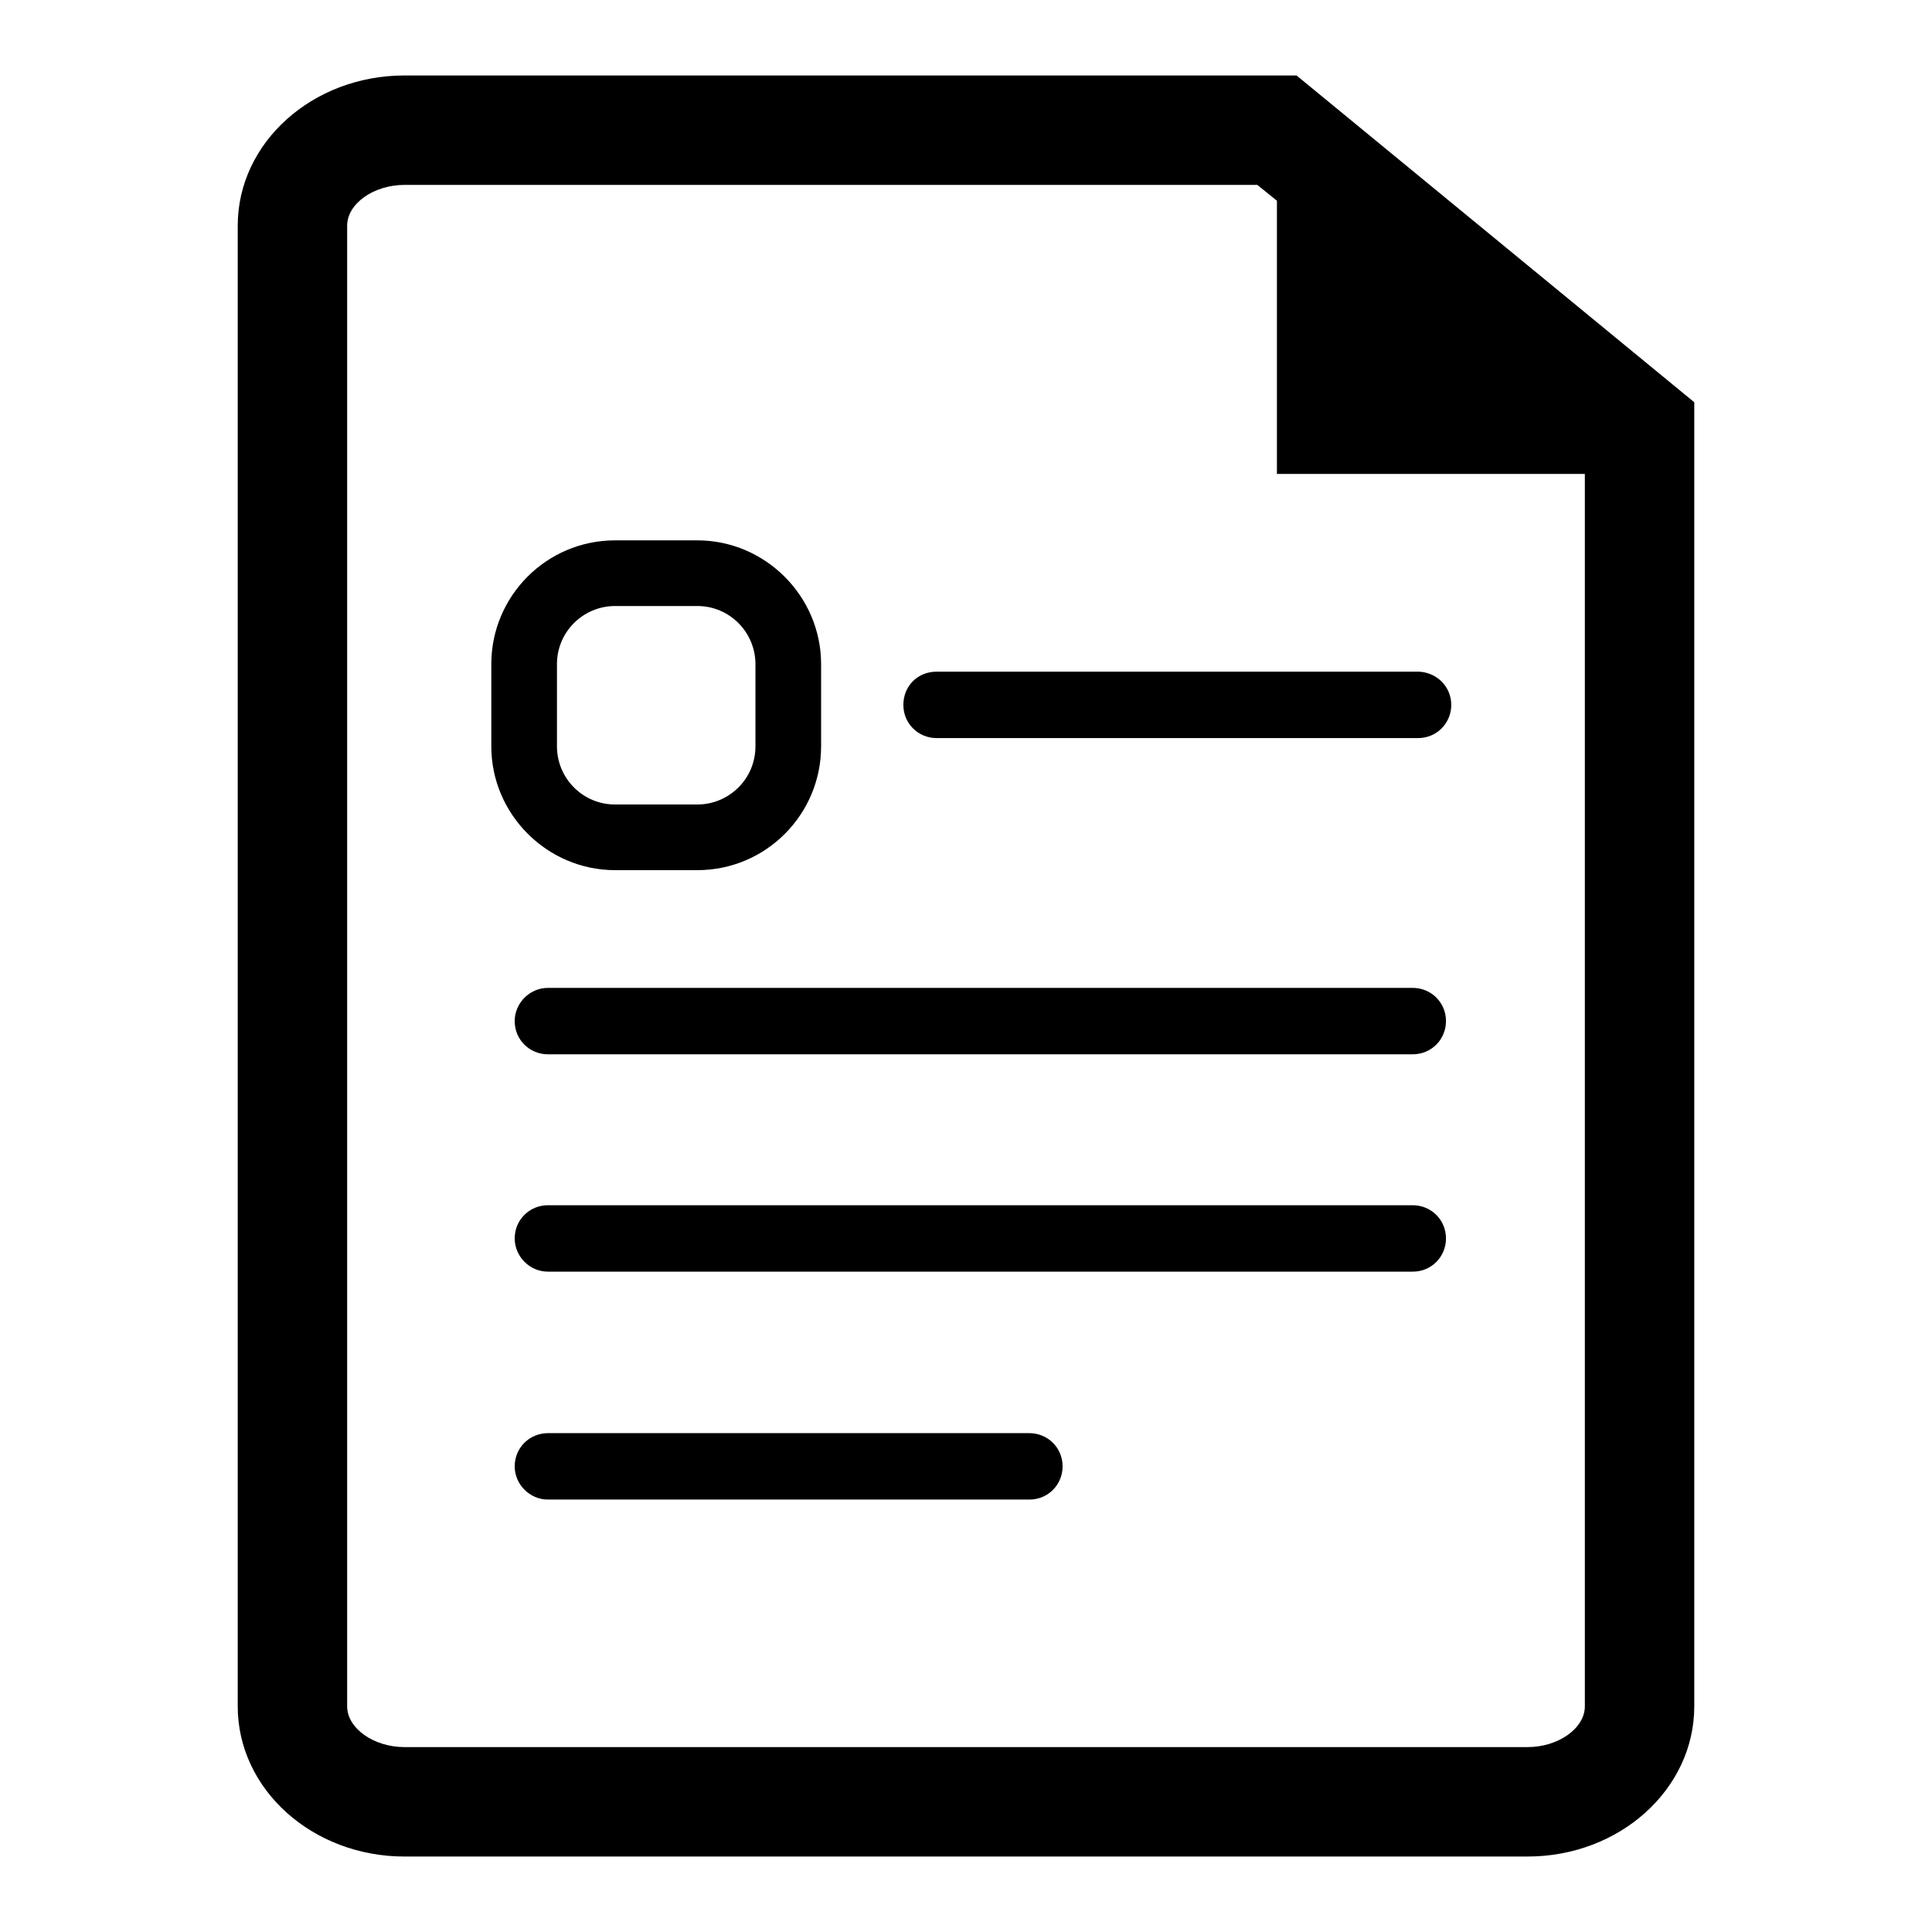
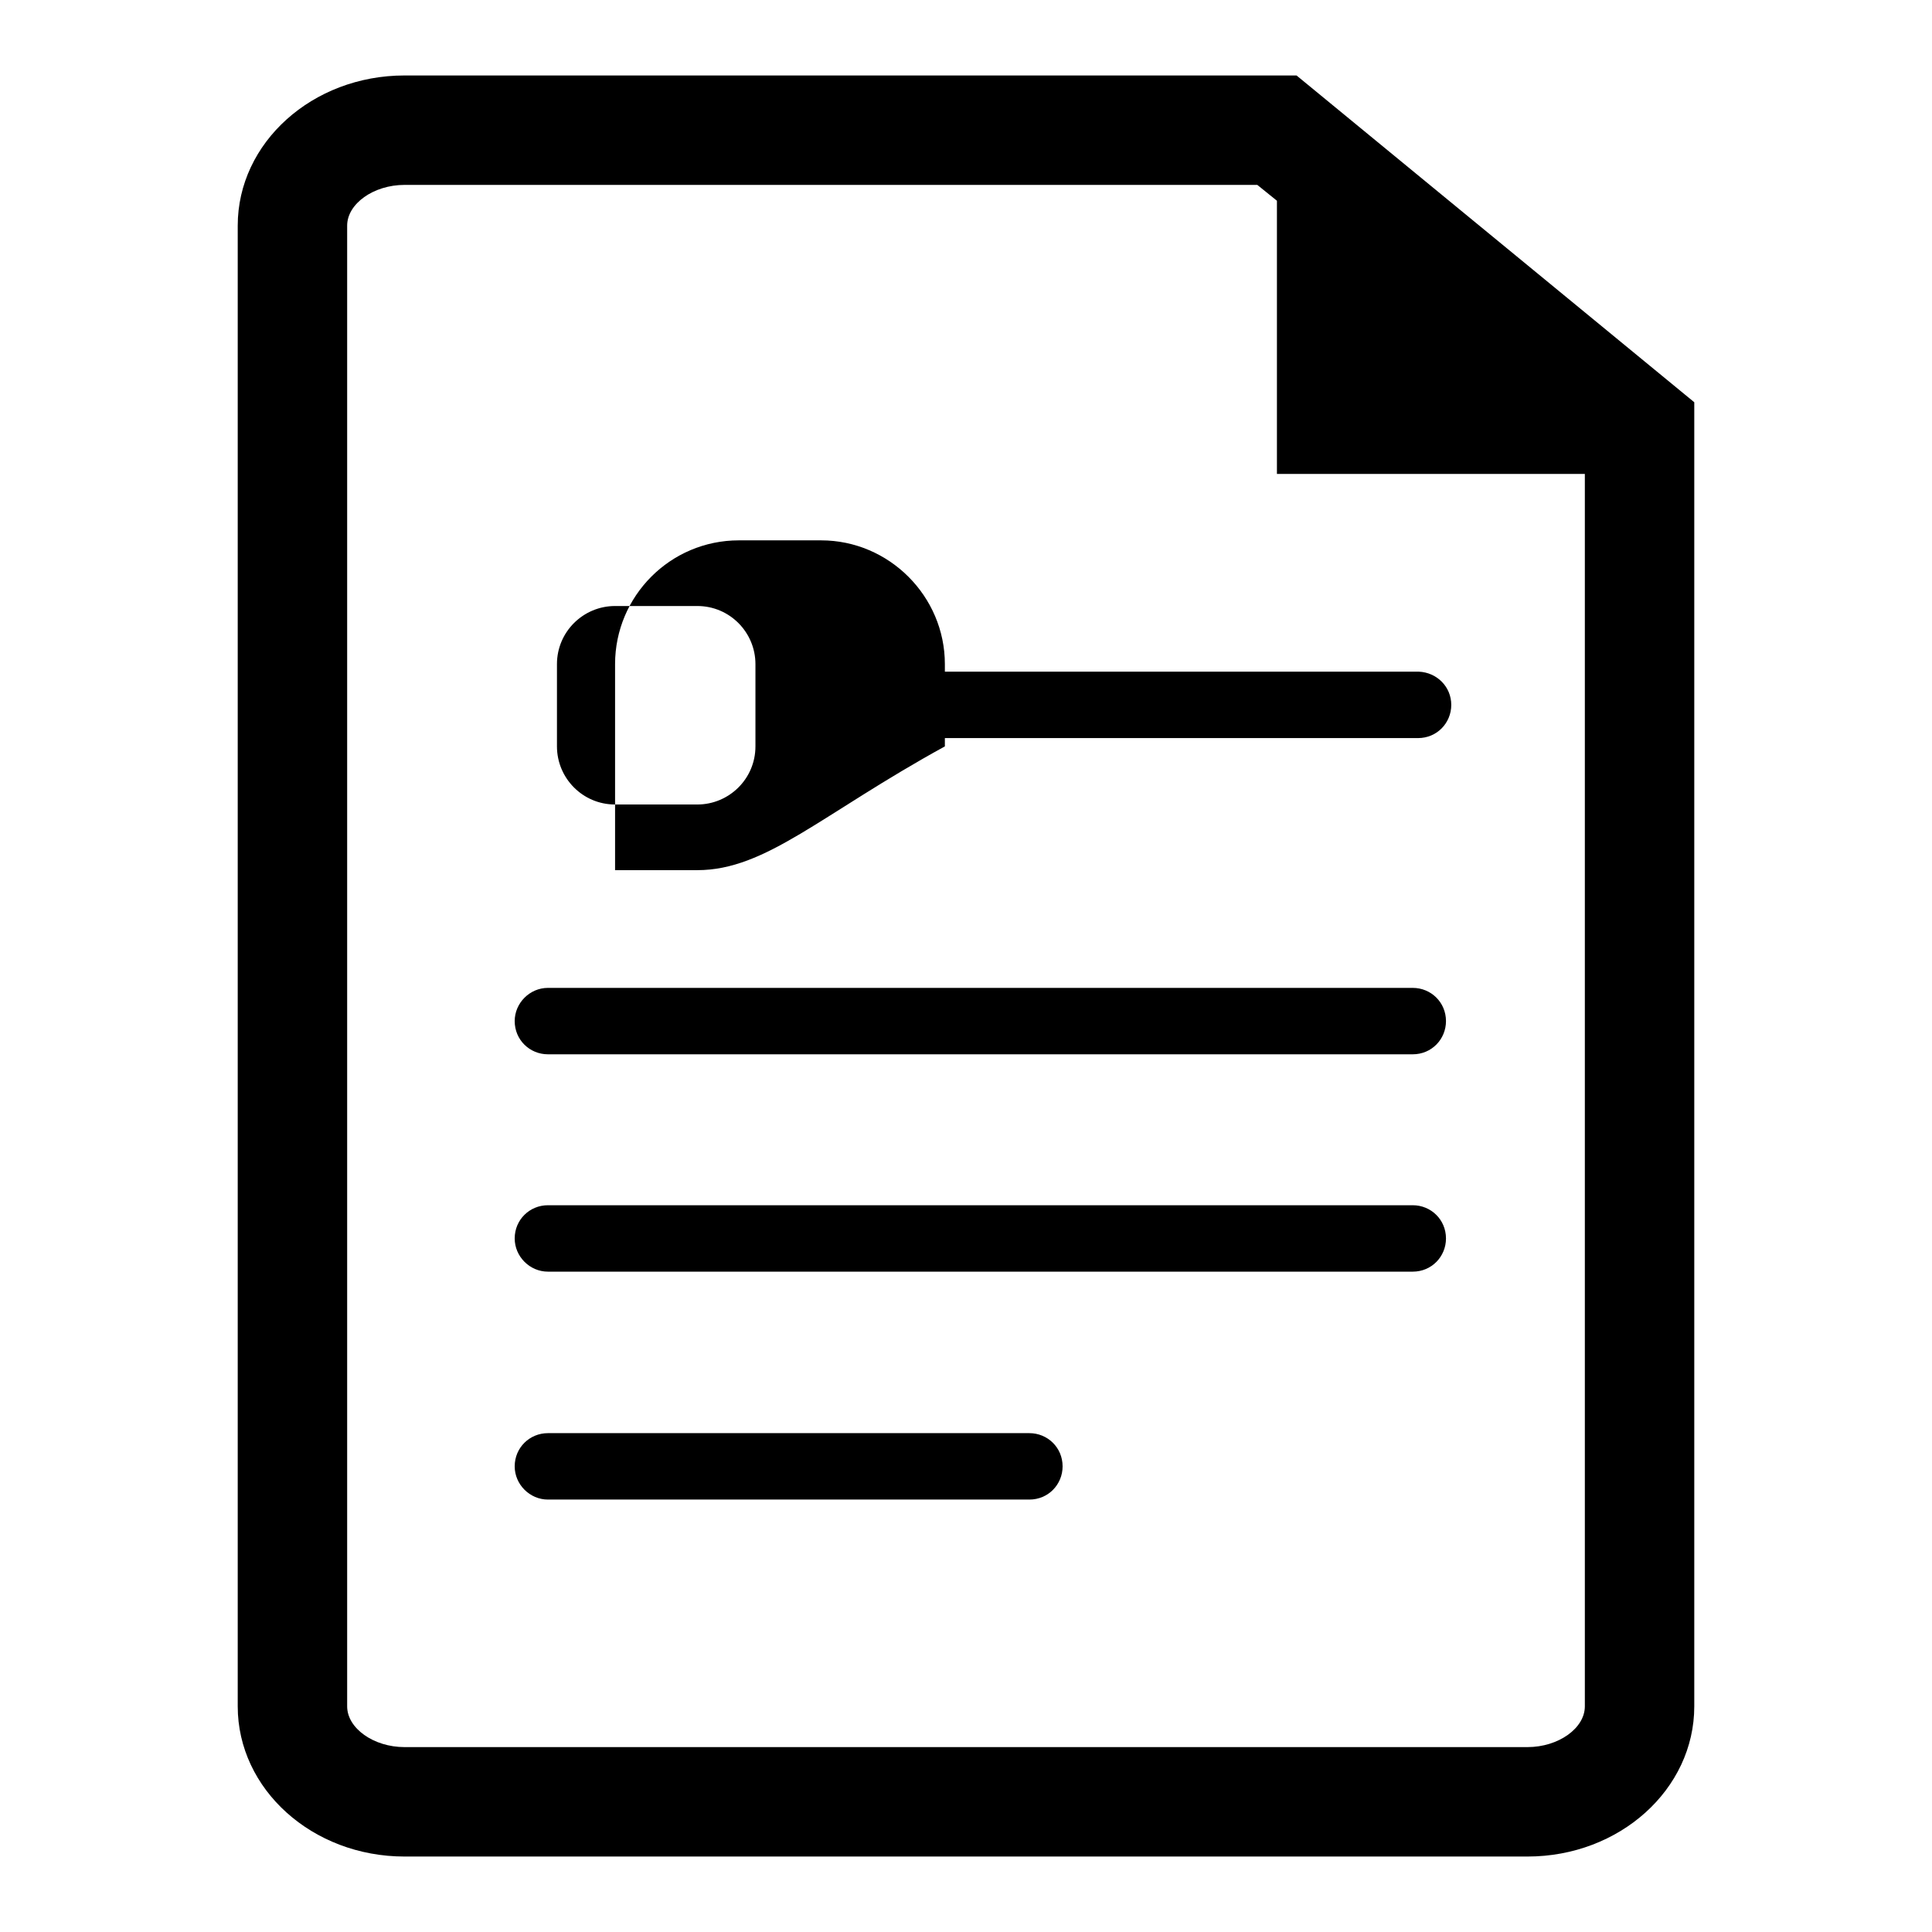
<svg xmlns="http://www.w3.org/2000/svg" version="1.1" x="0px" y="0px" viewBox="0 0 256 256" enable-background="new 0 0 256 256" xml:space="preserve">
  <g>
-     <path fill="#000000" d="M202.4,246H53.6c-12.2,0-22.1-8.9-22.1-19.9V29.9c0-11,9.9-19.9,22.1-19.9h118.2l52.7,43.3v172.8 C224.5,237.1,214.6,246,202.4,246z M53.6,24.5c-4.1,0-7.6,2.5-7.6,5.4v196.2c0,2.9,3.5,5.4,7.6,5.4h148.8c4.1,0,7.6-2.5,7.6-5.4 V62.8h-40.8V26.6l-2.6-2.1H53.6z M192.3,93.4c0,2.4-1.9,4.4-4.4,4.4h-63.8c-2.4,0-4.4-1.9-4.4-4.4s1.9-4.4,4.4-4.4H188 C190.4,89.1,192.3,91,192.3,93.4z M92.4,115.3H81.5c-9,0-16.4-7.4-16.4-16.4V88c0-9,7.3-16.4,16.4-16.4h10.9 c9,0,16.4,7.4,16.4,16.4v10.9C108.8,107.9,101.5,115.3,92.4,115.3z M100.1,88c0-4.2-3.4-7.7-7.7-7.7H81.5c-4.2,0-7.7,3.4-7.7,7.7 v10.9c0,4.2,3.4,7.7,7.7,7.7h10.9c4.2,0,7.7-3.4,7.7-7.7V88z M72.6,130.9h114.6c2.4,0,4.4,1.9,4.4,4.4c0,2.4-1.9,4.4-4.4,4.4H72.6 c-2.4,0-4.4-1.9-4.4-4.4C68.2,132.9,70.2,130.9,72.6,130.9z M72.6,159.7h114.6c2.4,0,4.4,1.9,4.4,4.4c0,2.4-1.9,4.4-4.4,4.4H72.6 c-2.4,0-4.4-2-4.4-4.4C68.2,161.6,70.2,159.7,72.6,159.7z M72.6,189.9h63.8c2.4,0,4.4,1.9,4.4,4.4c0,2.4-1.9,4.4-4.4,4.4H72.6 c-2.4,0-4.4-2-4.4-4.4C68.2,191.8,70.2,189.9,72.6,189.9z" />
+     <path fill="#000000" d="M202.4,246H53.6c-12.2,0-22.1-8.9-22.1-19.9V29.9c0-11,9.9-19.9,22.1-19.9h118.2l52.7,43.3v172.8 C224.5,237.1,214.6,246,202.4,246z M53.6,24.5c-4.1,0-7.6,2.5-7.6,5.4v196.2c0,2.9,3.5,5.4,7.6,5.4h148.8c4.1,0,7.6-2.5,7.6-5.4 V62.8h-40.8V26.6l-2.6-2.1H53.6z M192.3,93.4c0,2.4-1.9,4.4-4.4,4.4h-63.8c-2.4,0-4.4-1.9-4.4-4.4s1.9-4.4,4.4-4.4H188 C190.4,89.1,192.3,91,192.3,93.4z M92.4,115.3H81.5V88c0-9,7.3-16.4,16.4-16.4h10.9 c9,0,16.4,7.4,16.4,16.4v10.9C108.8,107.9,101.5,115.3,92.4,115.3z M100.1,88c0-4.2-3.4-7.7-7.7-7.7H81.5c-4.2,0-7.7,3.4-7.7,7.7 v10.9c0,4.2,3.4,7.7,7.7,7.7h10.9c4.2,0,7.7-3.4,7.7-7.7V88z M72.6,130.9h114.6c2.4,0,4.4,1.9,4.4,4.4c0,2.4-1.9,4.4-4.4,4.4H72.6 c-2.4,0-4.4-1.9-4.4-4.4C68.2,132.9,70.2,130.9,72.6,130.9z M72.6,159.7h114.6c2.4,0,4.4,1.9,4.4,4.4c0,2.4-1.9,4.4-4.4,4.4H72.6 c-2.4,0-4.4-2-4.4-4.4C68.2,161.6,70.2,159.7,72.6,159.7z M72.6,189.9h63.8c2.4,0,4.4,1.9,4.4,4.4c0,2.4-1.9,4.4-4.4,4.4H72.6 c-2.4,0-4.4-2-4.4-4.4C68.2,191.8,70.2,189.9,72.6,189.9z" />
  </g>
</svg>